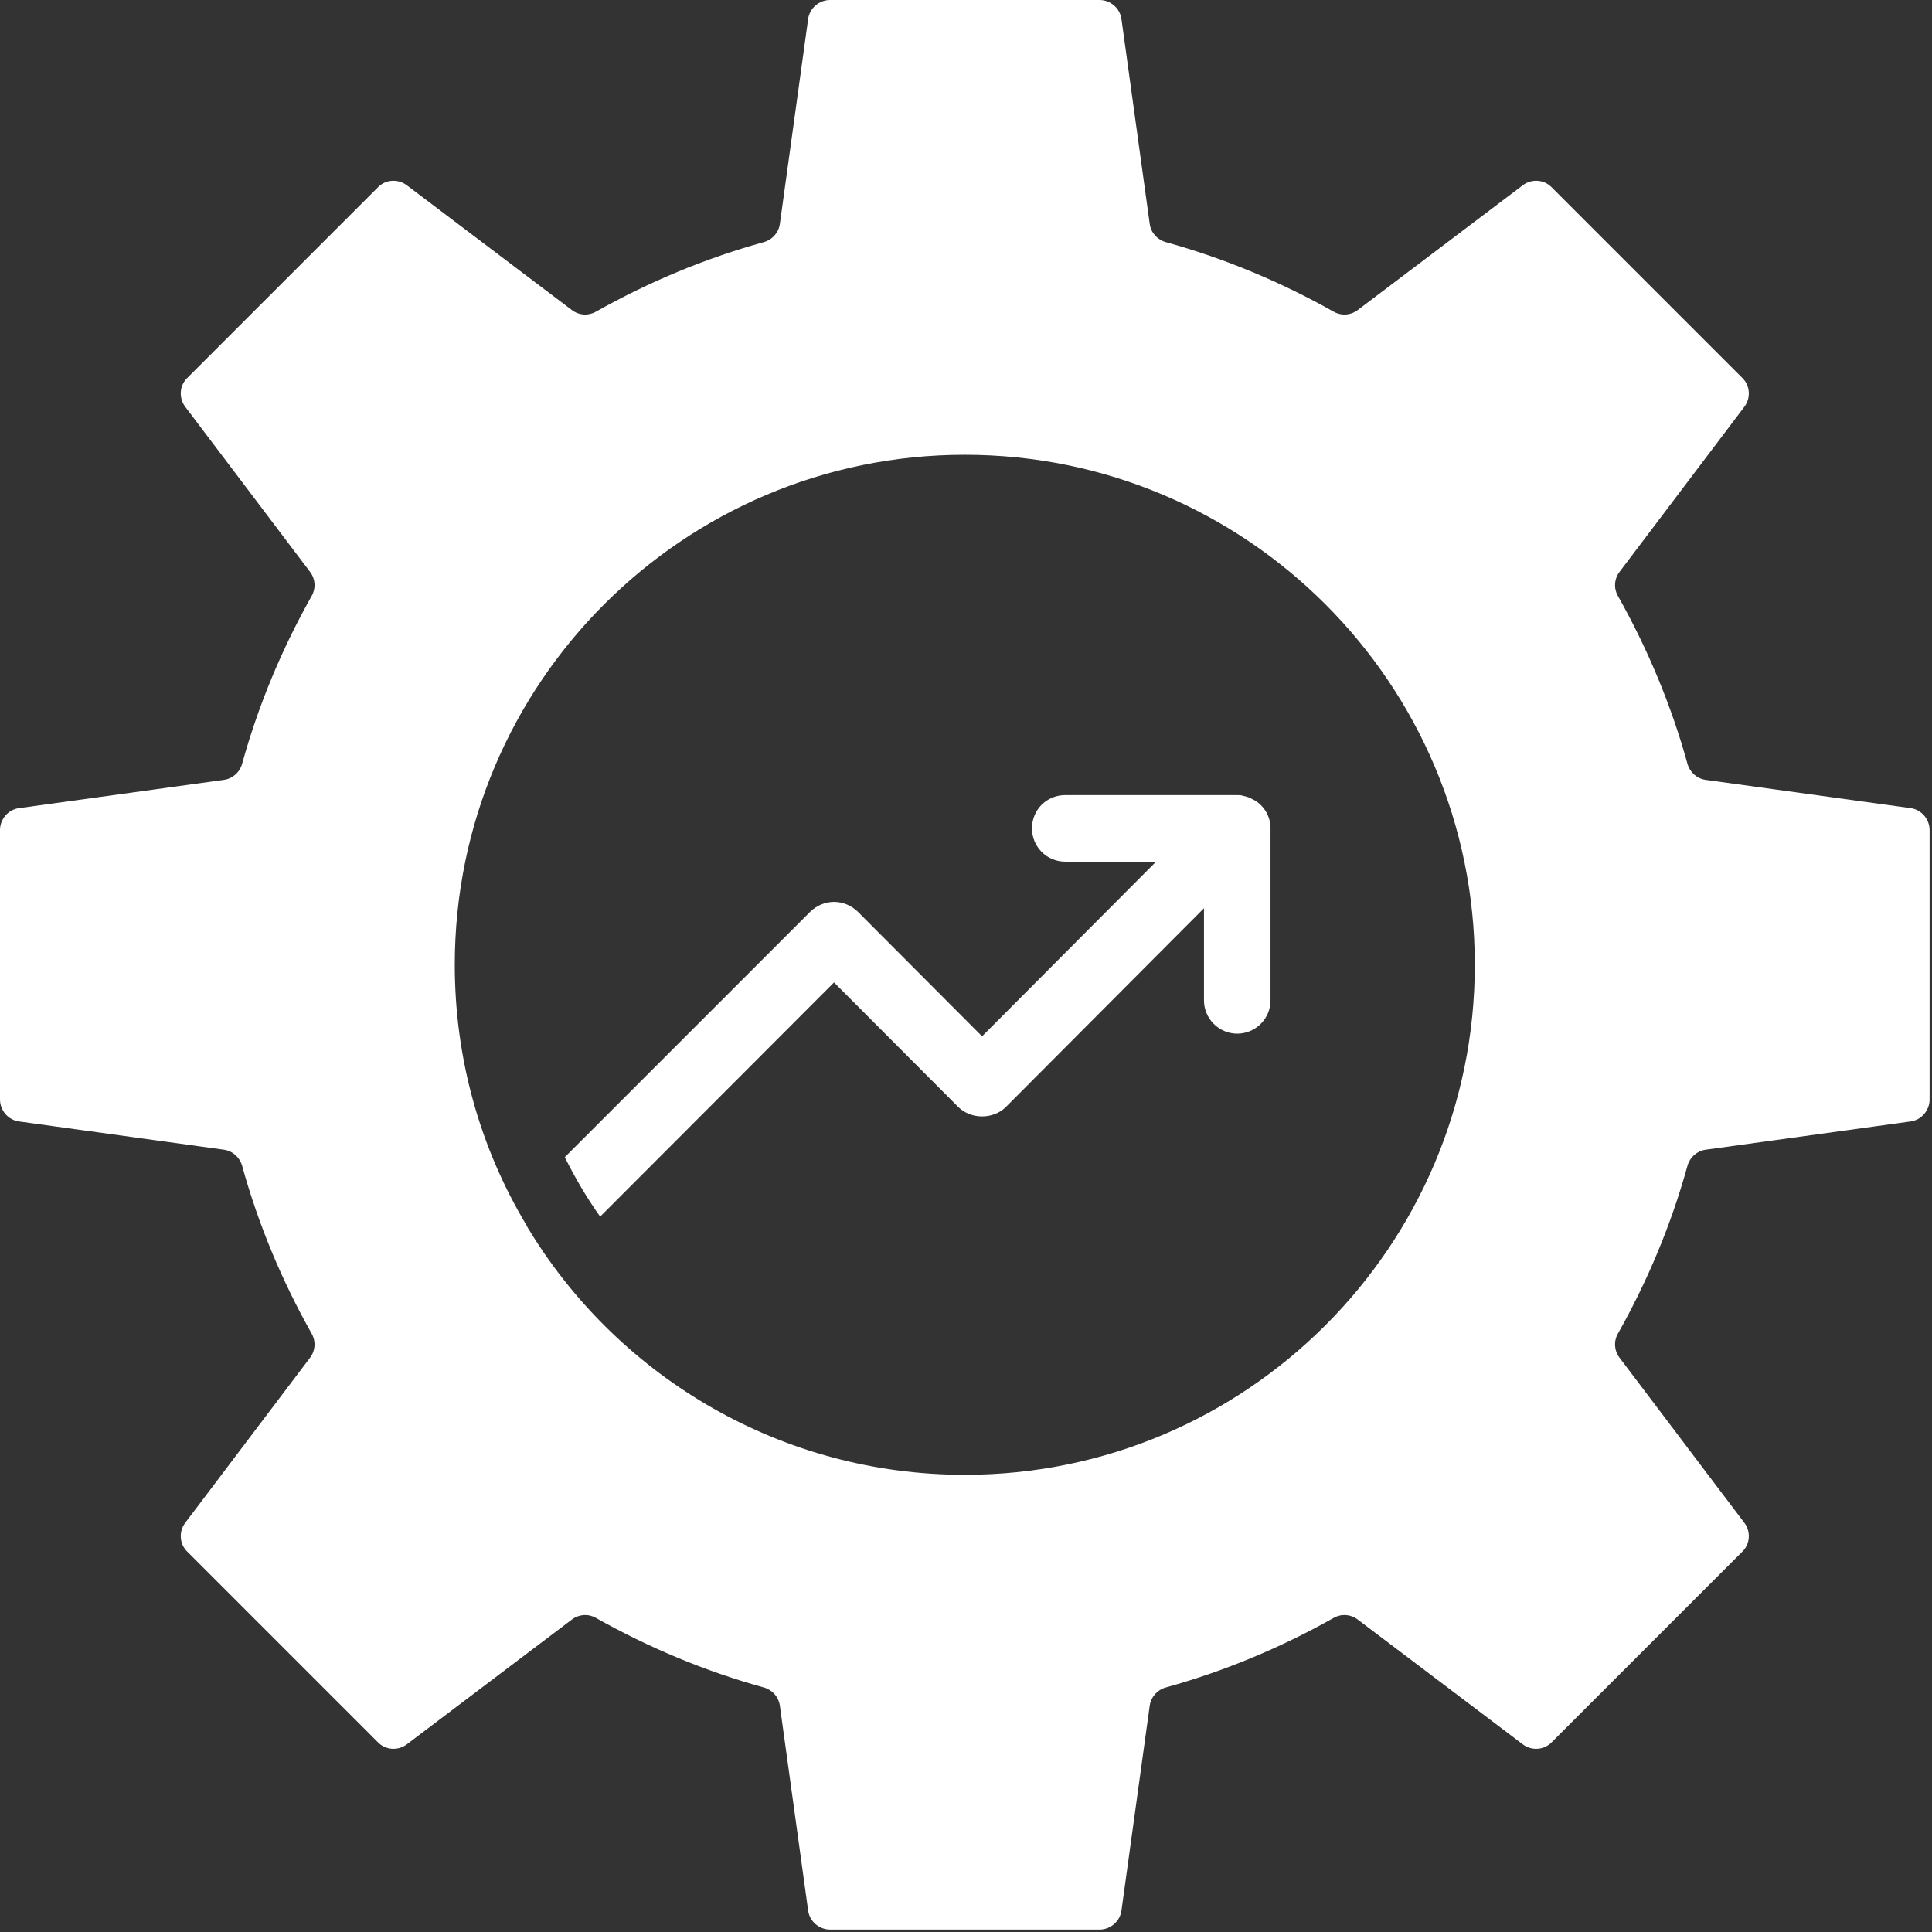
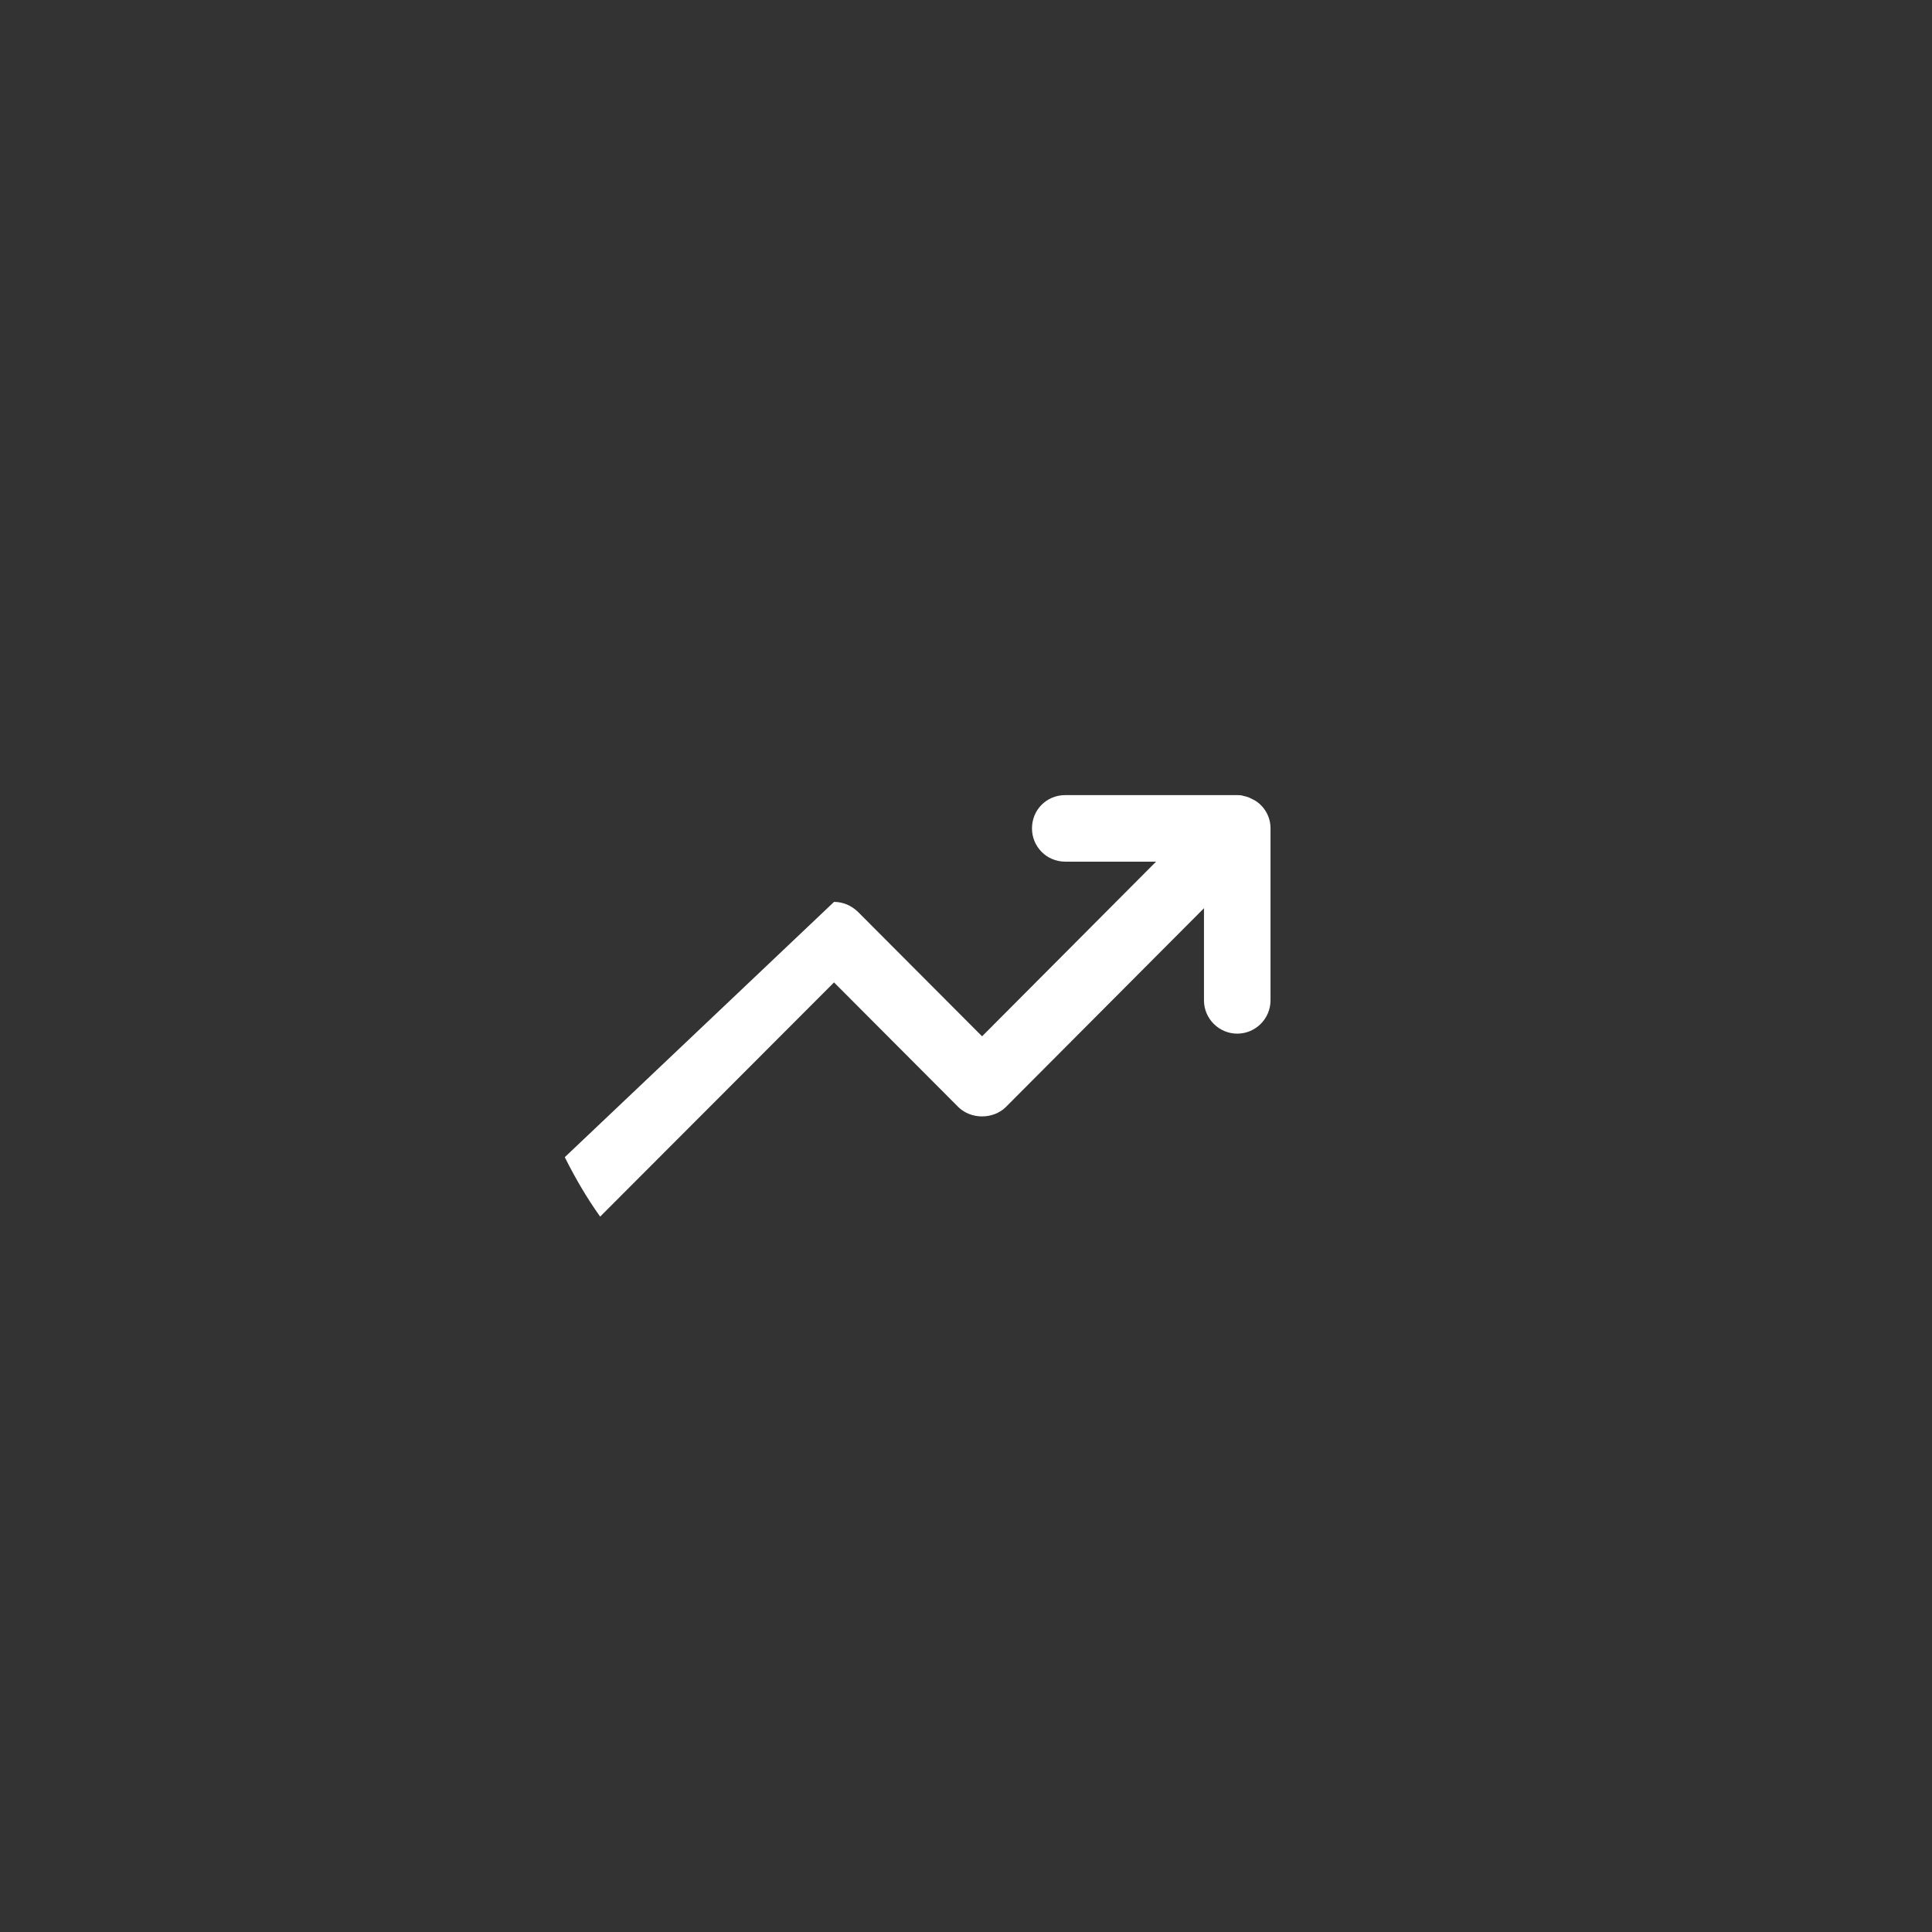
<svg xmlns="http://www.w3.org/2000/svg" width="301" height="301" viewBox="0 0 301 301" fill="none">
  <rect x="0" y="0" width="301" height="301" fill="#333333" stroke="none" />
-   <path d="M297.618 125.9L265.69 121.494C264.342 121.287 263.254 120.302 262.891 118.955C260.351 109.78 256.671 101.021 252.058 92.831C251.384 91.639 251.488 90.188 252.317 89.099L271.754 63.391C272.791 62.043 272.687 60.073 271.443 58.881L241.743 29.181C240.551 27.937 238.582 27.834 237.234 28.87L211.525 48.307C210.437 49.137 208.986 49.24 207.793 48.567C199.604 43.954 190.844 40.273 181.67 37.734C180.322 37.371 179.338 36.282 179.13 34.935L174.725 3.006C174.517 1.296 173.014 0 171.304 0H129.321C127.61 0 126.107 1.296 125.9 3.006L121.494 34.935C121.287 36.282 120.302 37.371 118.955 37.734C109.78 40.273 101.021 43.954 92.831 48.567C91.639 49.24 90.188 49.137 89.099 48.307L63.391 28.87C62.043 27.834 60.073 27.937 58.881 29.181L29.181 58.881C27.937 60.073 27.834 62.043 28.87 63.391L48.307 89.099C49.137 90.188 49.24 91.639 48.567 92.831C43.954 101.021 40.273 109.78 37.734 118.955C37.371 120.302 36.282 121.287 34.935 121.494L3.006 125.9C1.296 126.107 0 127.61 0 129.321V171.304C0 173.014 1.296 174.517 3.006 174.725L34.935 179.13C36.282 179.338 37.371 180.322 37.734 181.67C40.273 190.844 43.954 199.604 48.567 207.793C49.24 208.986 49.137 210.437 48.307 211.525L28.87 237.234C27.834 238.582 27.937 240.551 29.181 241.743L58.881 271.443C60.073 272.687 62.043 272.791 63.391 271.754L89.099 252.317C90.188 251.488 91.639 251.384 92.831 252.058C101.021 256.671 109.78 260.351 118.955 262.891C120.302 263.254 121.287 264.342 121.494 265.69L125.9 297.618C126.107 299.329 127.61 300.624 129.321 300.624H171.304C173.014 300.624 174.517 299.329 174.725 297.618L179.13 265.69C179.338 264.342 180.322 263.254 181.67 262.891C190.844 260.351 199.604 256.671 207.793 252.058C208.986 251.384 210.437 251.488 211.525 252.317L237.234 271.754C238.582 272.791 240.551 272.687 241.743 271.443L271.443 241.743C272.687 240.551 272.791 238.582 271.754 237.234L252.317 211.525C251.488 210.437 251.384 208.986 252.058 207.793C256.671 199.604 260.351 190.844 262.891 181.67C263.254 180.322 264.342 179.338 265.69 179.13L297.618 174.725C299.329 174.517 300.624 173.014 300.624 171.304V129.321C300.624 127.61 299.329 126.107 297.618 125.9ZM150.312 229.77C121.804 229.77 96.719 214.687 82.723 192.089C82.62 191.882 82.464 191.674 82.36 191.519C82.205 191.26 82.101 191.052 81.998 190.845C74.897 178.976 70.853 165.136 70.853 150.312C70.853 106.461 106.461 70.853 150.312 70.853C194.162 70.853 229.77 106.461 229.77 150.312C229.77 194.162 194.163 229.77 150.312 229.77Z" fill="white" />
-   <path d="M195.507 124.706L194.574 124.239C194.263 124.136 193.952 124.032 193.641 123.98C193.382 123.876 193.071 123.876 192.76 123.876H165.963C163.06 123.876 160.78 126.157 160.78 129.06C160.78 131.91 163.06 134.243 165.963 134.243H180.113L153.005 161.455L133.619 142.018C132.635 141.085 131.339 140.514 129.939 140.514C128.54 140.514 127.244 141.085 126.259 142.018L88.008 180.269V180.321C89.615 183.534 91.429 186.644 93.502 189.547L129.939 153.057L149.324 172.494C151.294 174.412 154.714 174.412 156.684 172.494L187.576 141.498V155.856C187.576 158.706 189.909 161.039 192.759 161.039C195.61 161.039 197.943 158.706 197.943 155.856V129.058C197.943 127.192 196.958 125.587 195.507 124.706Z" fill="white" />
+   <path d="M195.507 124.706L194.574 124.239C194.263 124.136 193.952 124.032 193.641 123.98C193.382 123.876 193.071 123.876 192.76 123.876H165.963C163.06 123.876 160.78 126.157 160.78 129.06C160.78 131.91 163.06 134.243 165.963 134.243H180.113L153.005 161.455L133.619 142.018C132.635 141.085 131.339 140.514 129.939 140.514L88.008 180.269V180.321C89.615 183.534 91.429 186.644 93.502 189.547L129.939 153.057L149.324 172.494C151.294 174.412 154.714 174.412 156.684 172.494L187.576 141.498V155.856C187.576 158.706 189.909 161.039 192.759 161.039C195.61 161.039 197.943 158.706 197.943 155.856V129.058C197.943 127.192 196.958 125.587 195.507 124.706Z" fill="white" />
</svg>